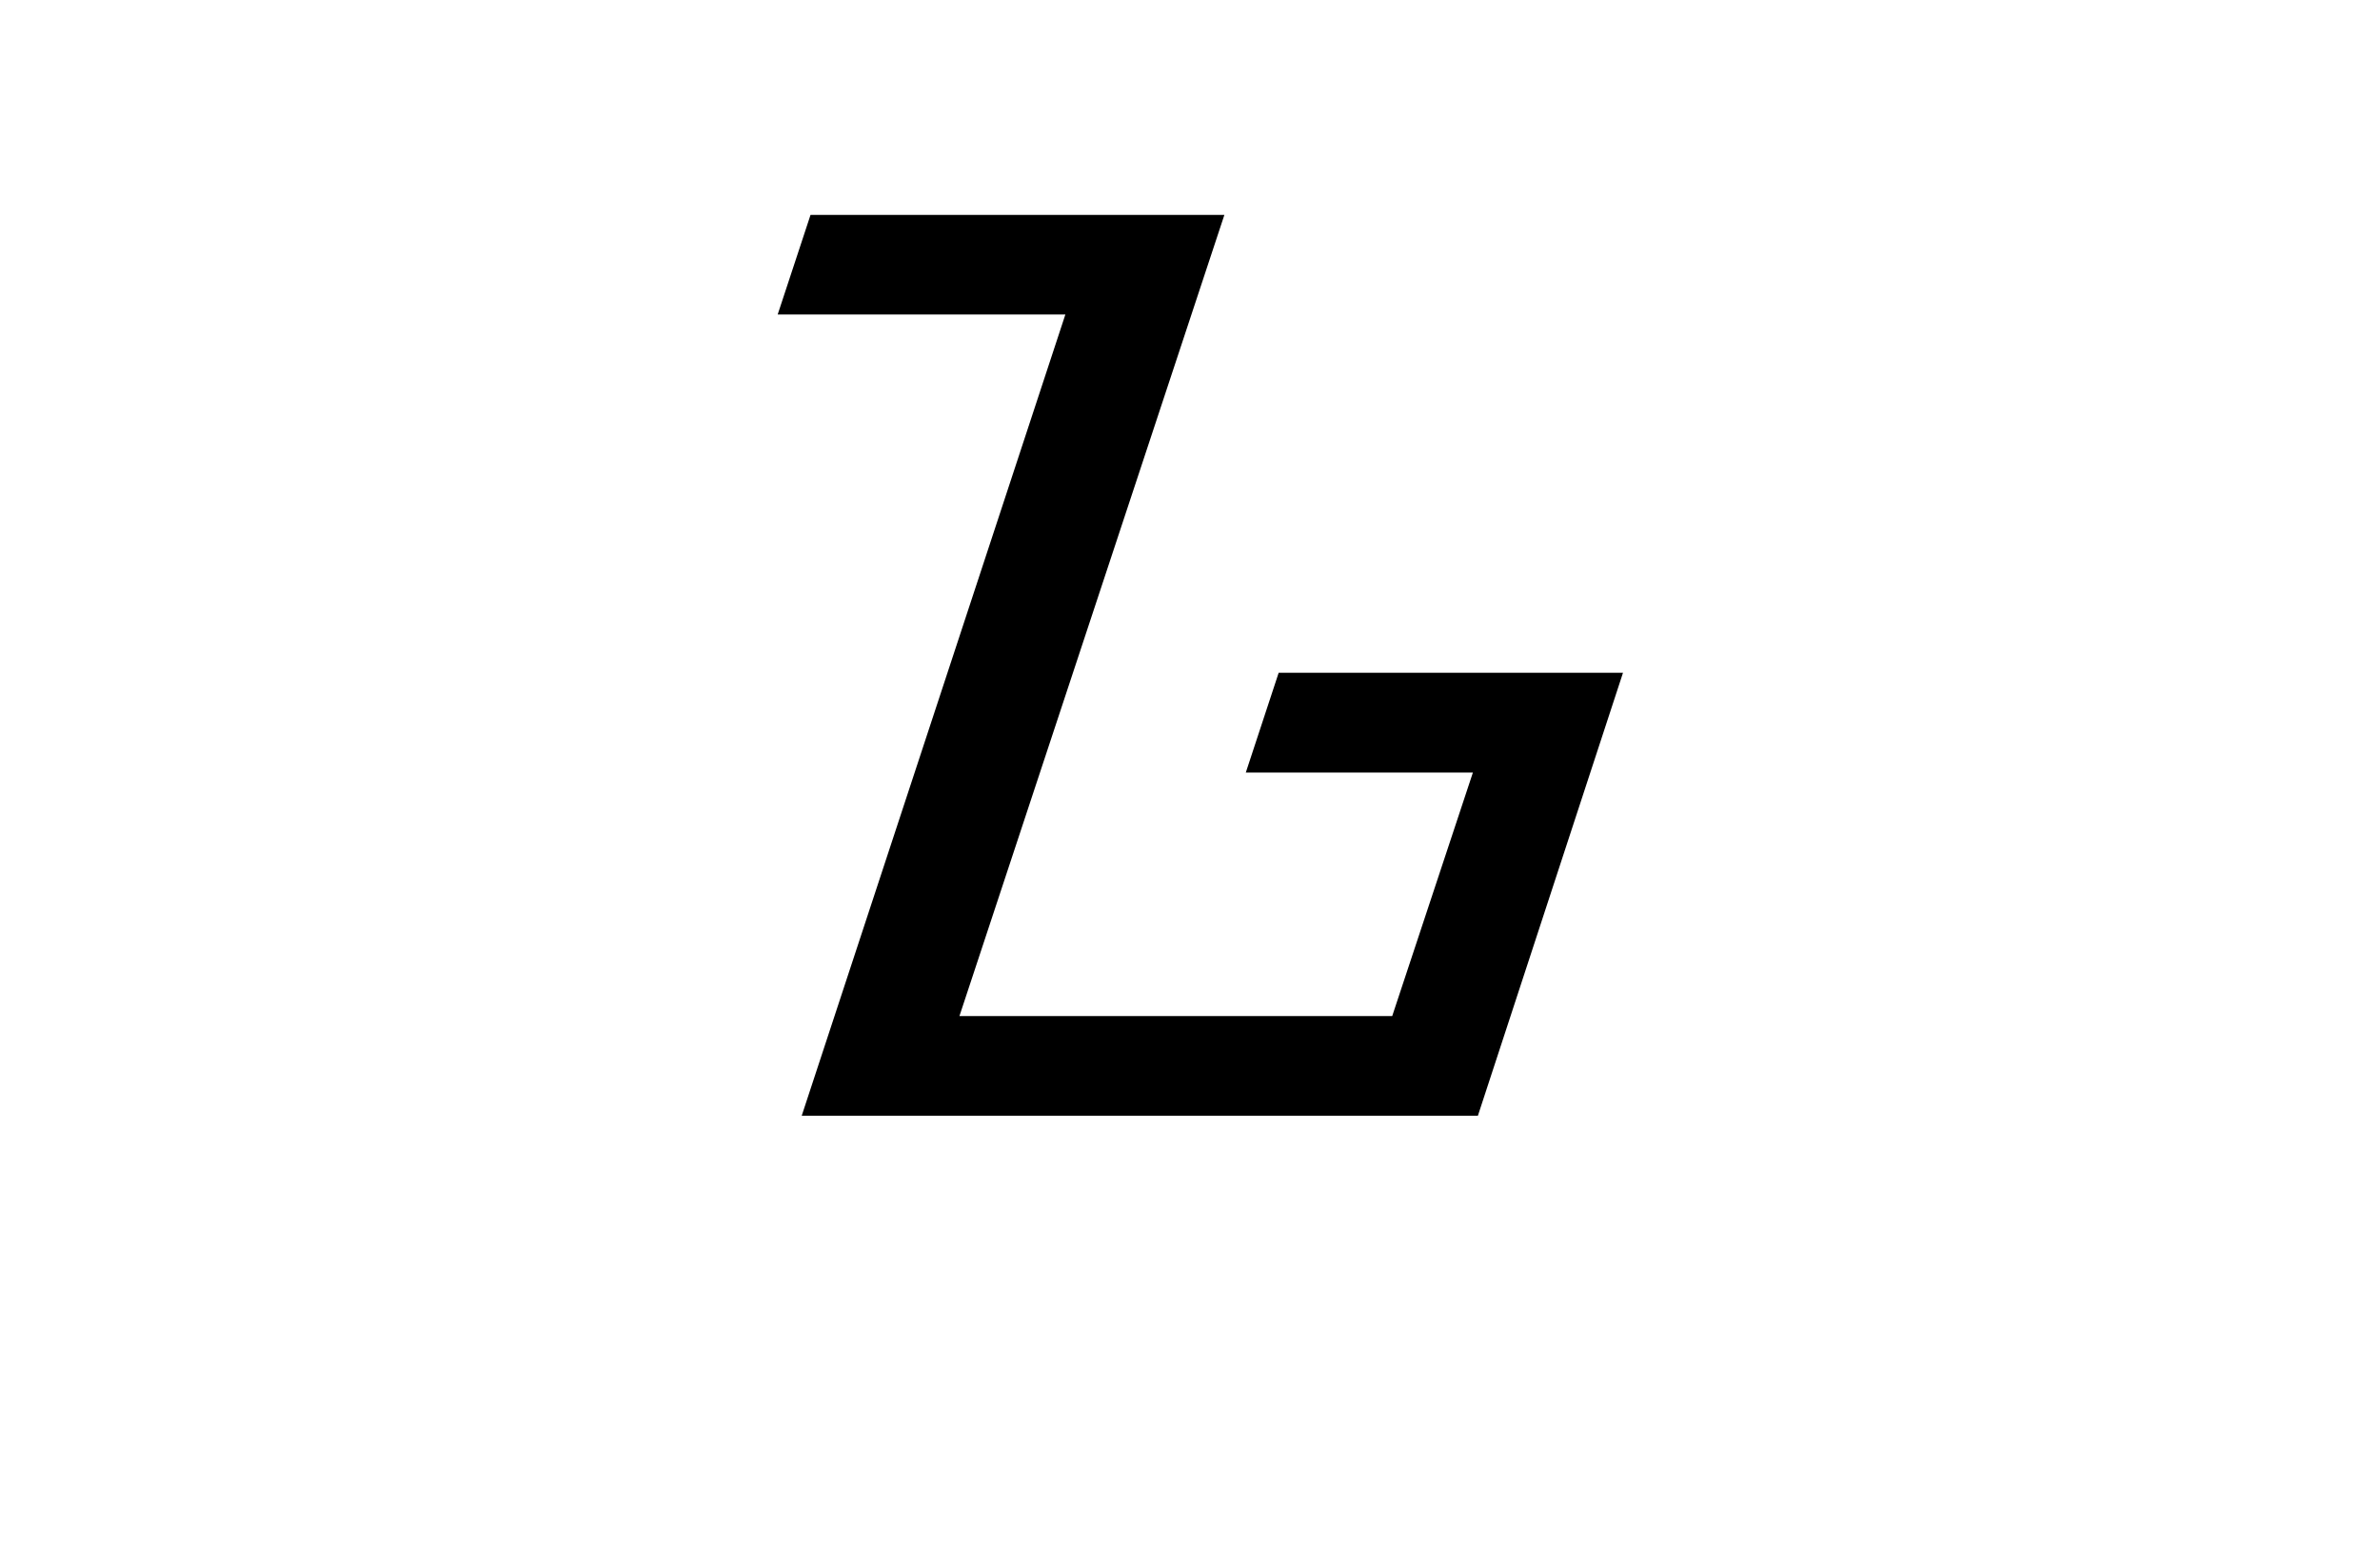
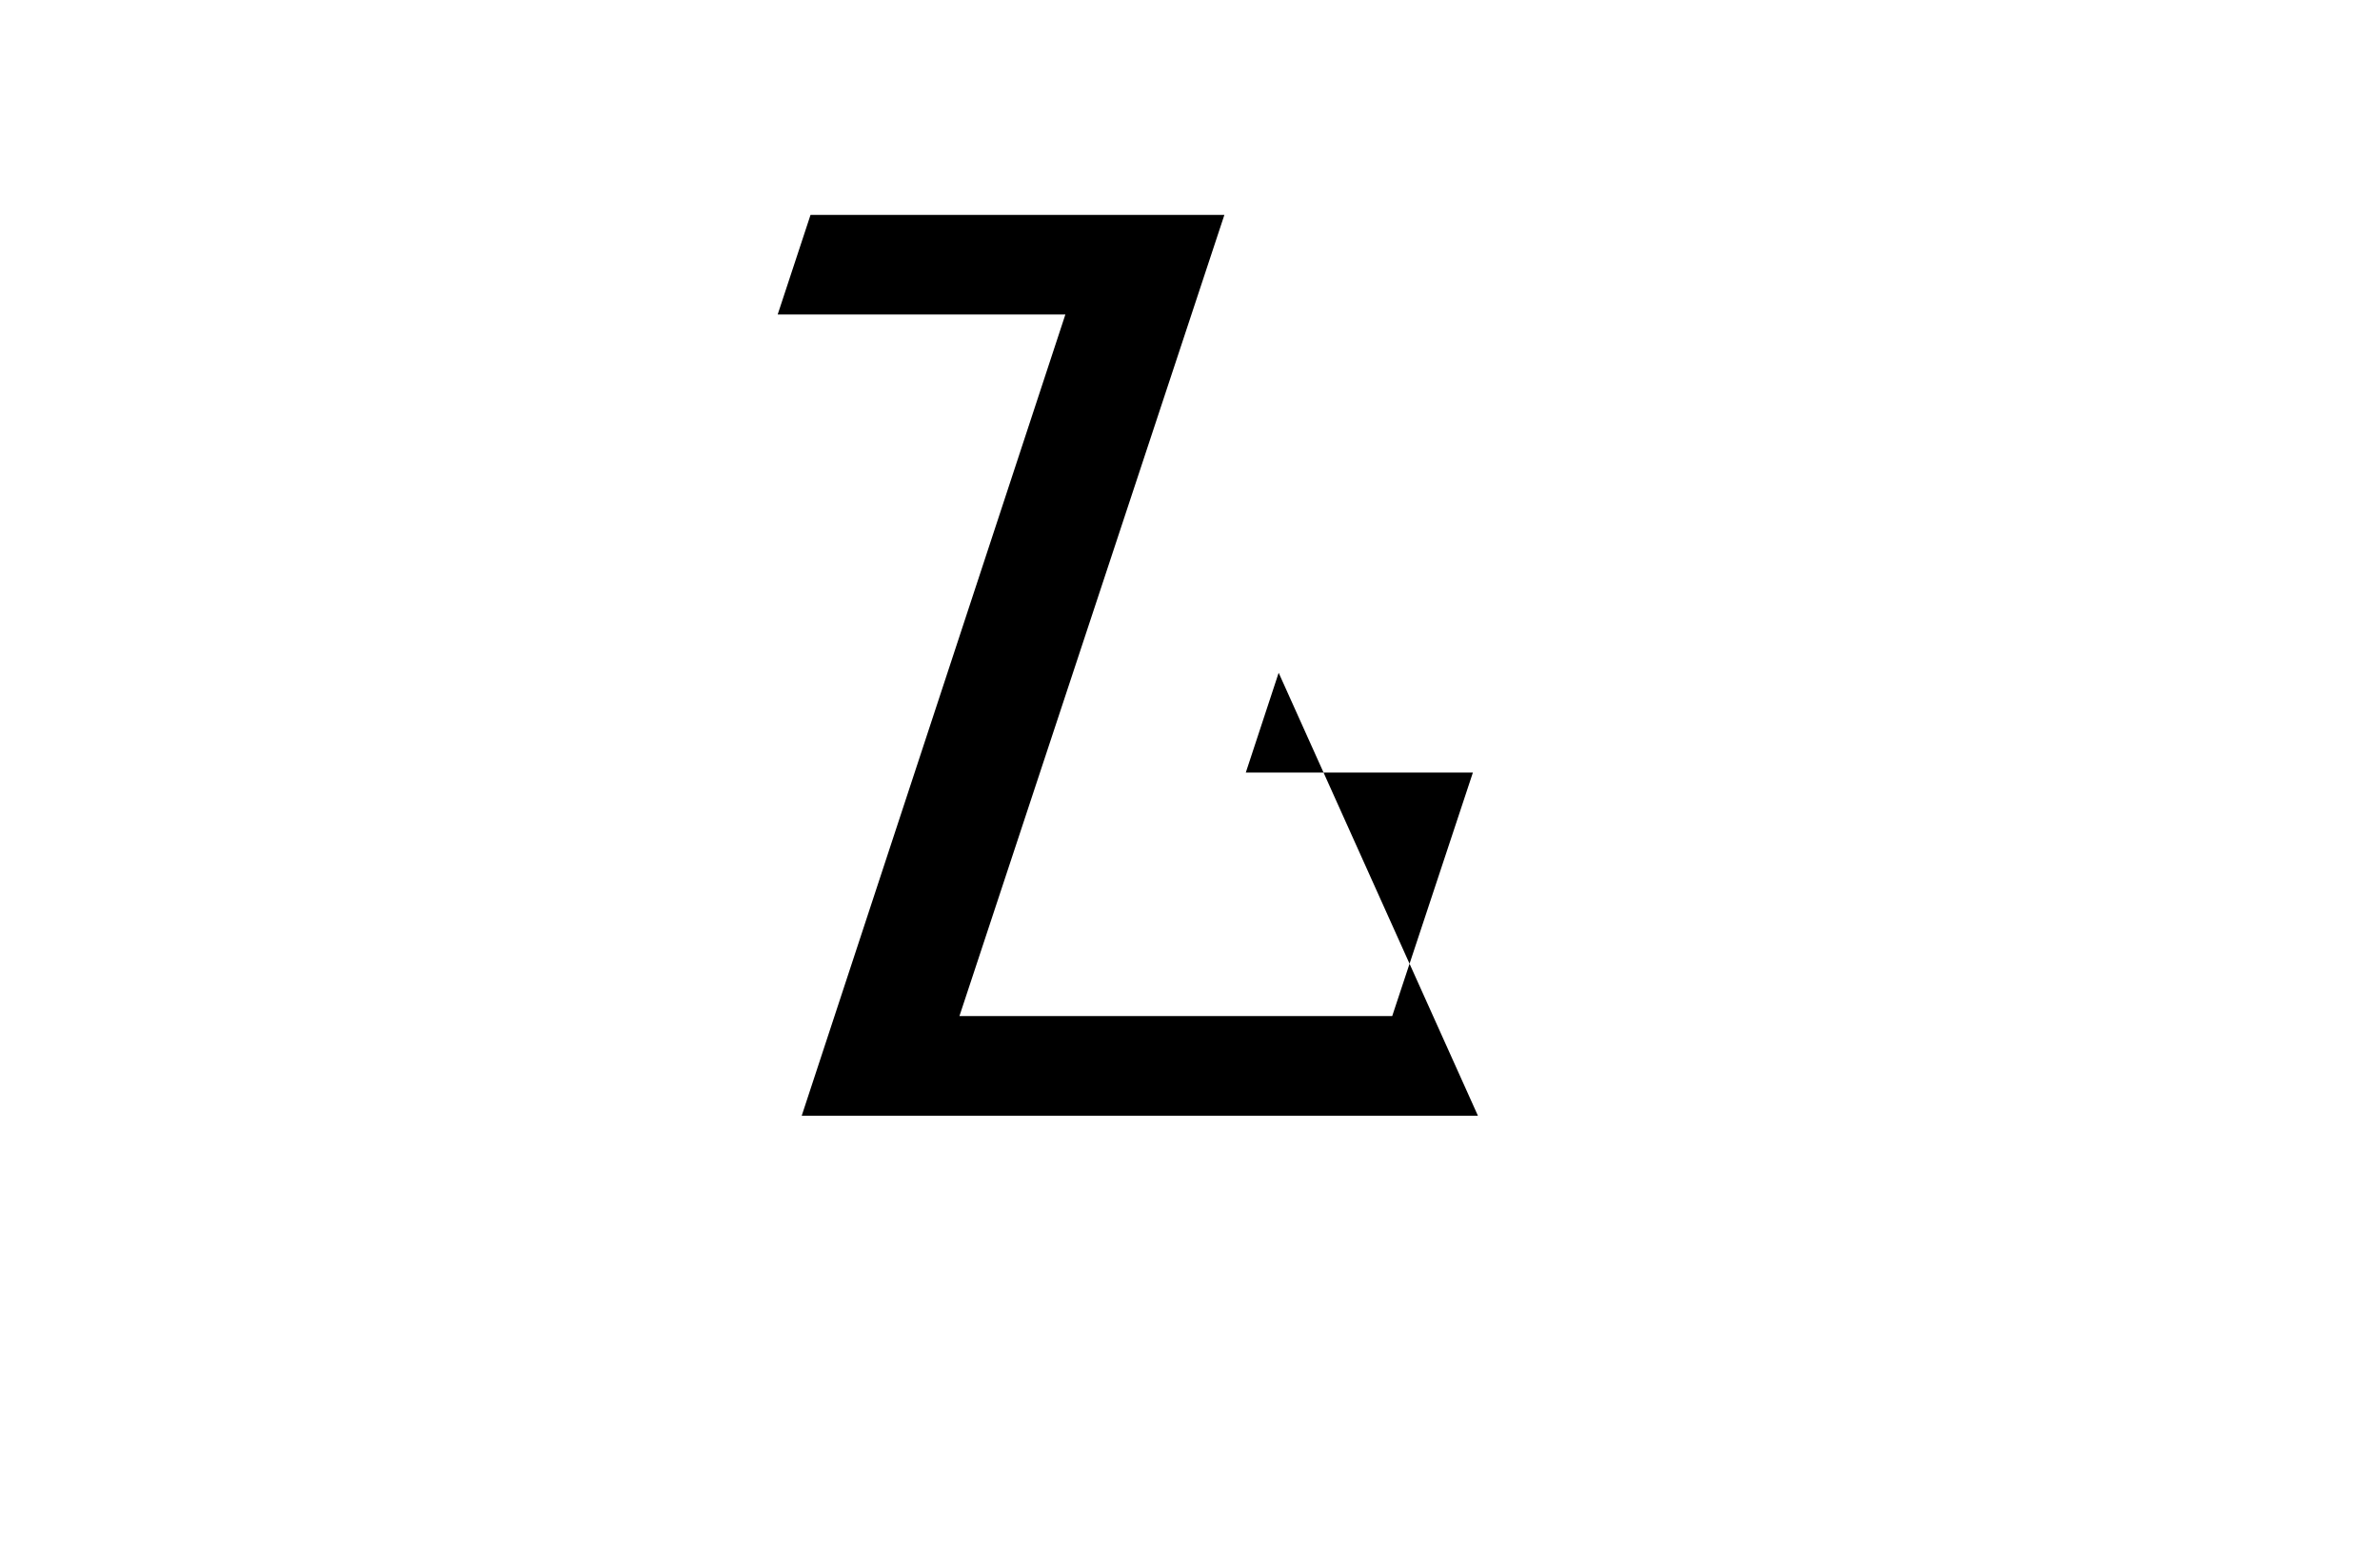
<svg xmlns="http://www.w3.org/2000/svg" xmlns:xlink="http://www.w3.org/1999/xlink" width="282.96pt" height="184.08pt" viewBox="0 0 282.96 184.08" version="1.1">
  <defs>
    <g>
      <symbol overflow="visible" id="1">
-         <path style="stroke:none;" d="M 13.953 0 L 45.297 -95.25 L 11.094 -95.25 L 15 -107.094 L 64.203 -107.094 L 32.703 -11.844 L 84.156 -11.844 L 93.75 -40.797 L 66.75 -40.797 L 70.656 -52.656 L 111.594 -52.656 L 94.344 0 Z M 13.953 0" />
+         <path style="stroke:none;" d="M 13.953 0 L 45.297 -95.25 L 11.094 -95.25 L 15 -107.094 L 64.203 -107.094 L 32.703 -11.844 L 84.156 -11.844 L 93.75 -40.797 L 66.75 -40.797 L 70.656 -52.656 L 94.344 0 Z M 13.953 0" />
      </symbol>
    </g>
  </defs>
  <g style="fill:rgb(0%,0%,0%);fill-opacity:1;">
    <use xlink:href="#1" x="81.365" y="132.641" />
  </g>
</svg>